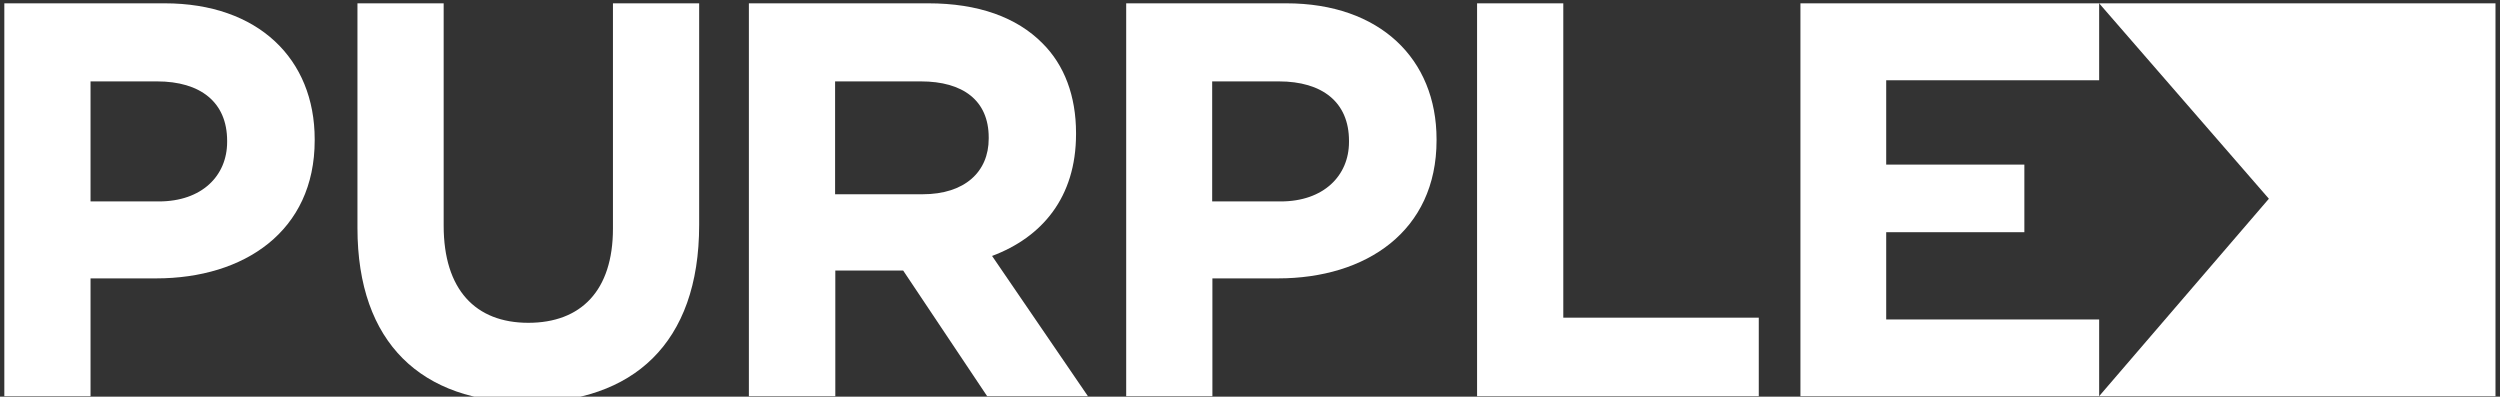
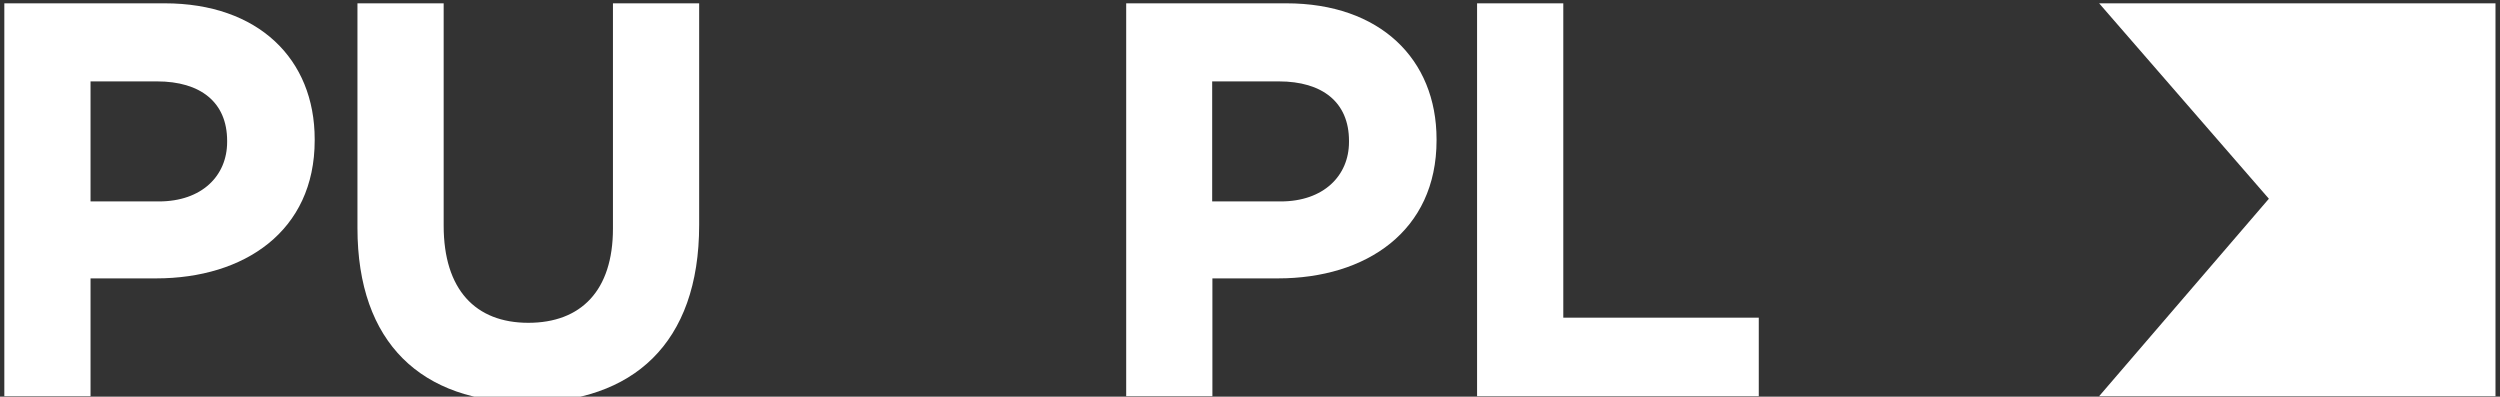
<svg xmlns="http://www.w3.org/2000/svg" width="271" height="43" viewBox="0 0 271 43" fill="none">
  <rect x="0" y="0" width="271" height="43" fill="#333333" stroke="none" />
  <g clip-path="url(#clip0_17424_2022)">
    <path d="M17.218 21.835C21.902 21.835 24.621 19.038 24.621 15.39V15.268C24.621 11.061 21.708 8.823 17.023 8.823H9.814V21.835H17.218ZM0.469 0.36H17.849C27.995 0.36 34.112 6.391 34.112 15.098V15.22C34.112 25.07 26.466 30.177 16.926 30.177H9.814V42.945H0.469V0.36Z" fill="white" />
    <path d="M38.748 24.705V0.36H48.093V24.461C48.093 31.393 51.54 34.992 57.269 34.992C62.973 34.992 66.444 31.514 66.444 24.778V0.36H75.789V24.389C75.789 37.278 68.556 43.626 57.147 43.626C45.739 43.626 38.748 37.23 38.748 24.705Z" fill="white" />
-     <path d="M100.015 21.057C104.578 21.057 107.176 18.625 107.176 15.025V14.903C107.176 10.891 104.384 8.823 99.821 8.823H90.524V21.057H100.015ZM81.179 0.36H100.622C106.035 0.36 110.21 1.868 113.001 4.689C115.38 7.048 116.642 10.404 116.642 14.417V14.539C116.642 21.421 112.928 25.726 107.54 27.745L117.929 42.945H107.006L97.903 29.326H97.782H90.548V42.945H81.179V0.36Z" fill="white" />
    <path d="M138.828 21.835C143.488 21.835 146.231 19.038 146.231 15.39V15.268C146.231 11.061 143.318 8.823 138.633 8.823H131.4V21.835H138.828ZM122.055 0.36H139.435C149.581 0.36 155.722 6.391 155.722 15.098V15.22C155.722 25.07 148.076 30.177 138.536 30.177H131.424V42.945H122.079V0.36H122.055Z" fill="white" />
    <path d="M160.115 0.36V42.945H190.651V34.433H169.461V0.36H160.115Z" fill="white" />
-     <path d="M195.167 0.36V42.945H227.548V34.627H204.464V25.167H219.441V17.846H204.464V8.702H227.548V0.36H195.167Z" fill="white" />
    <path d="M227.547 0.36L245.946 21.543L227.547 42.945H270.511V0.36H227.547Z" fill="white" />
  </g>
  <defs>
    <clipPath id="clip0_17424_2022">
      <rect width="271" height="43" fill="white" />
    </clipPath>
  </defs>
</svg>